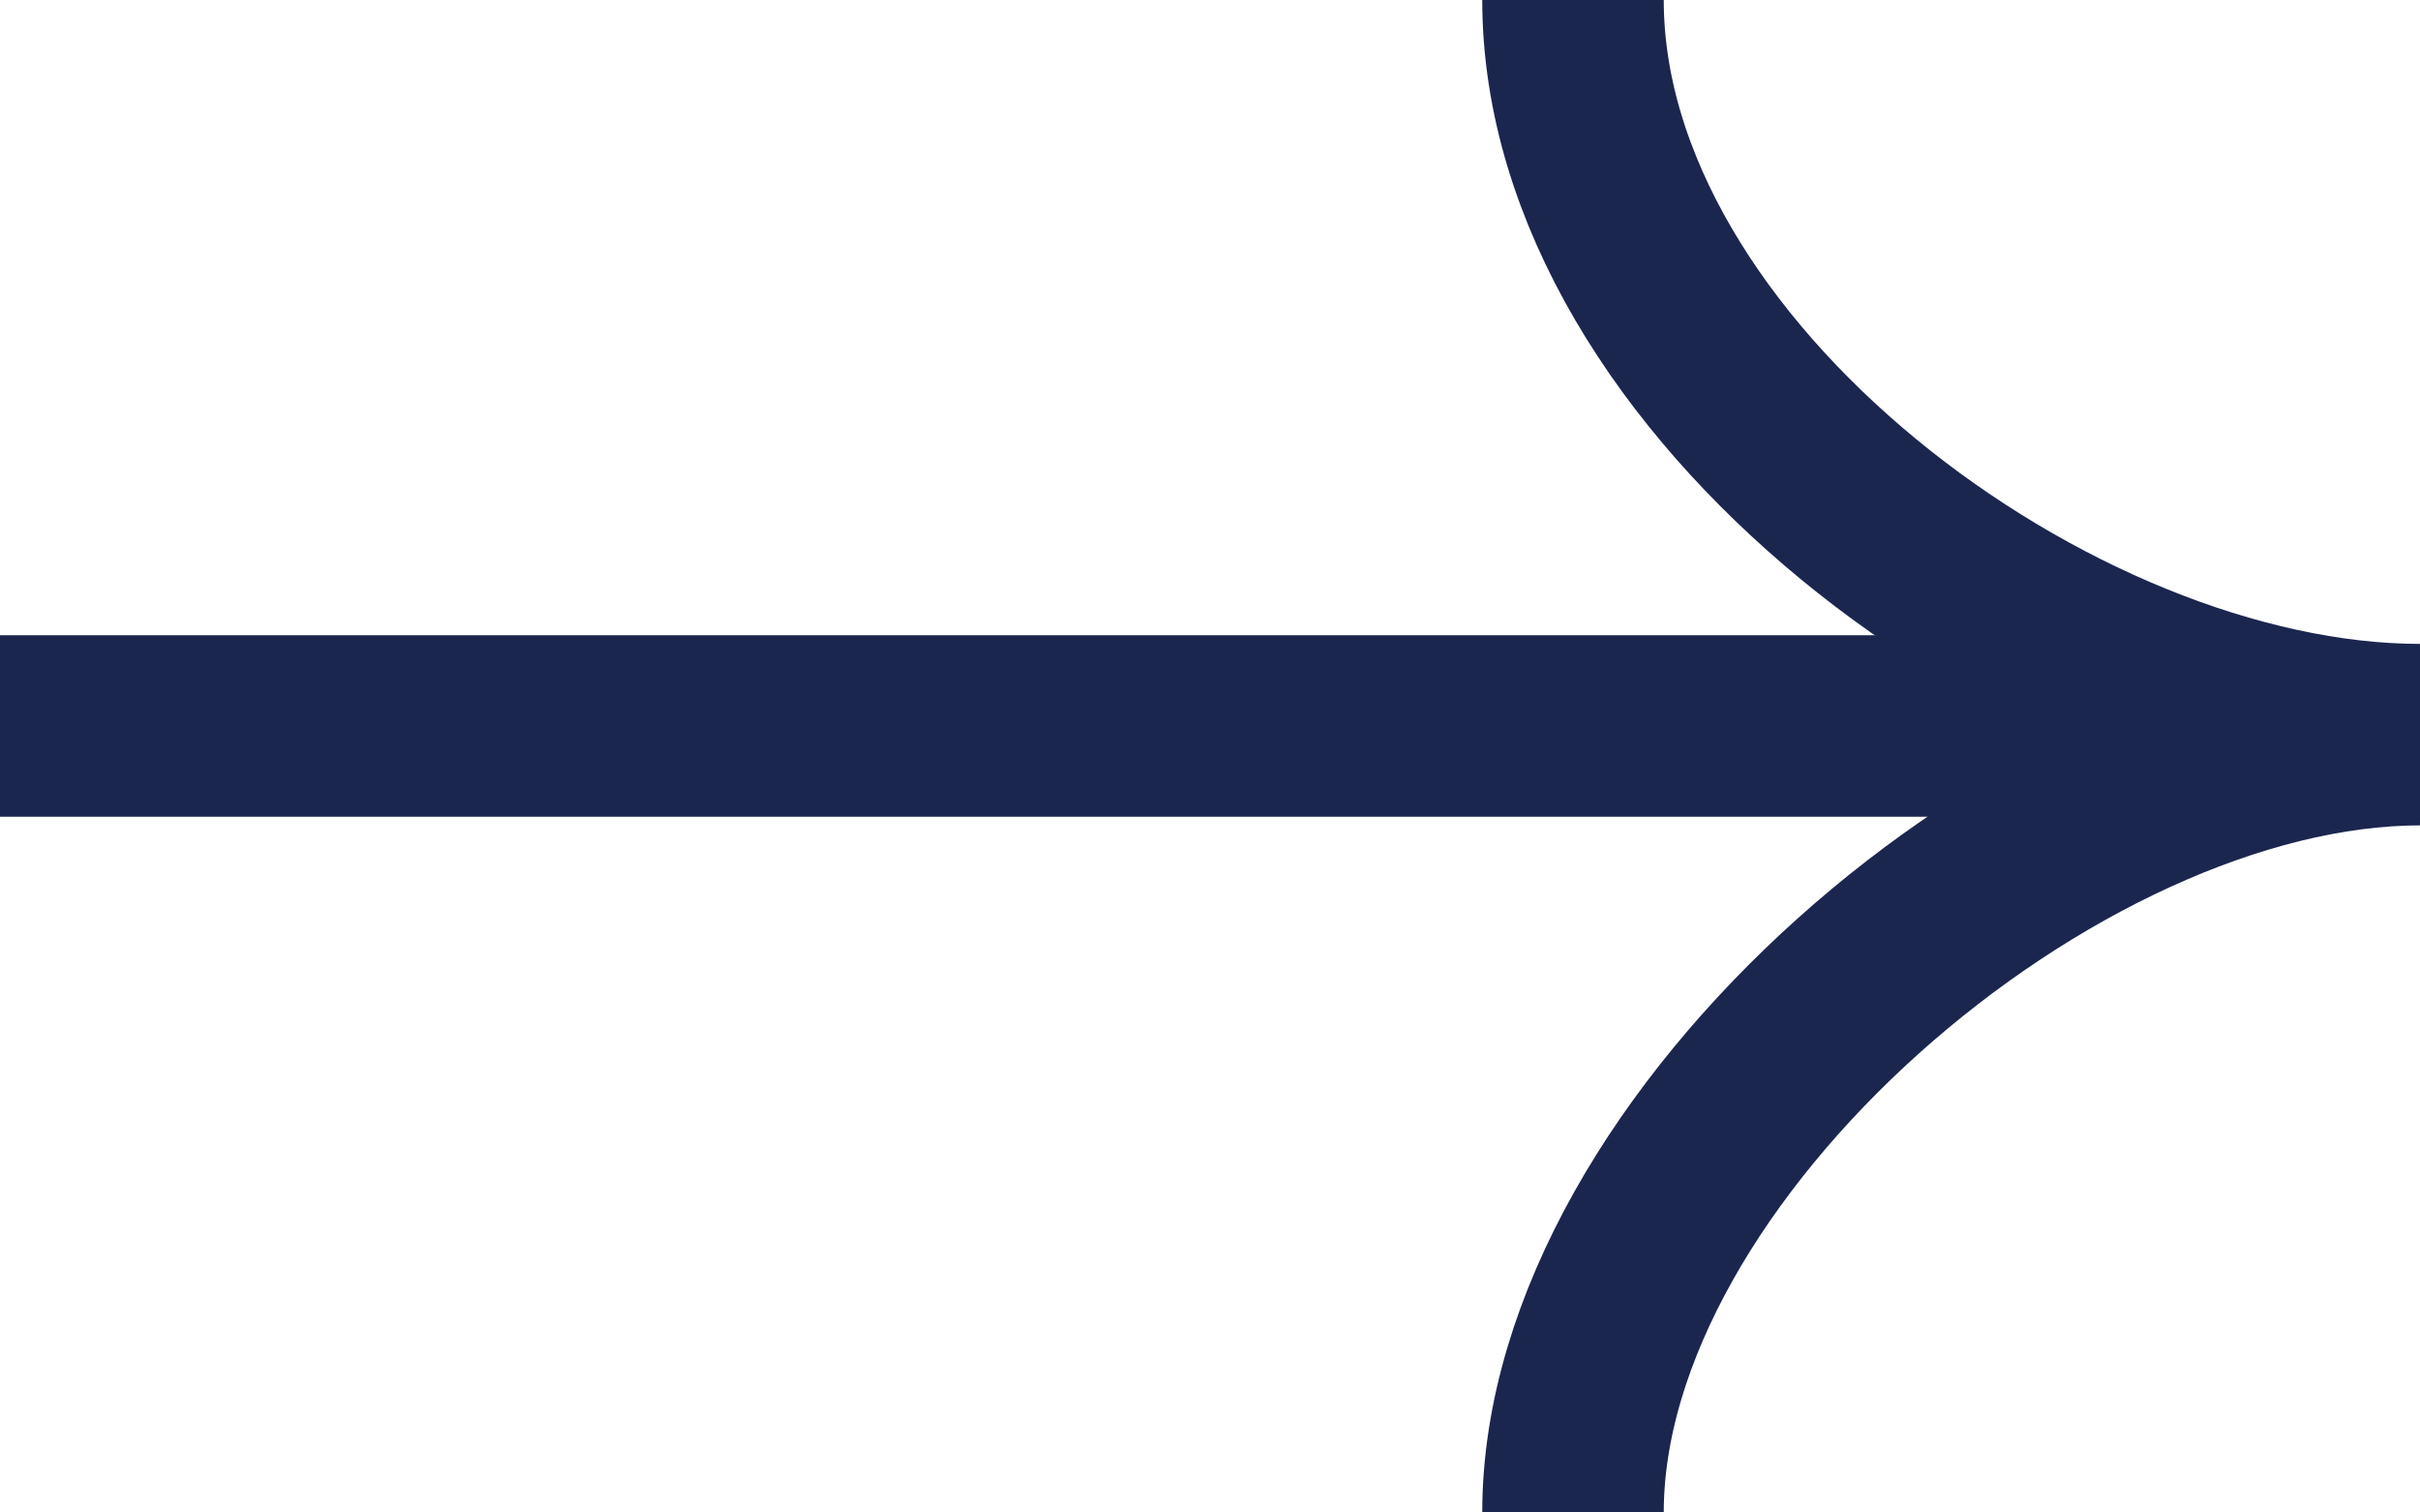
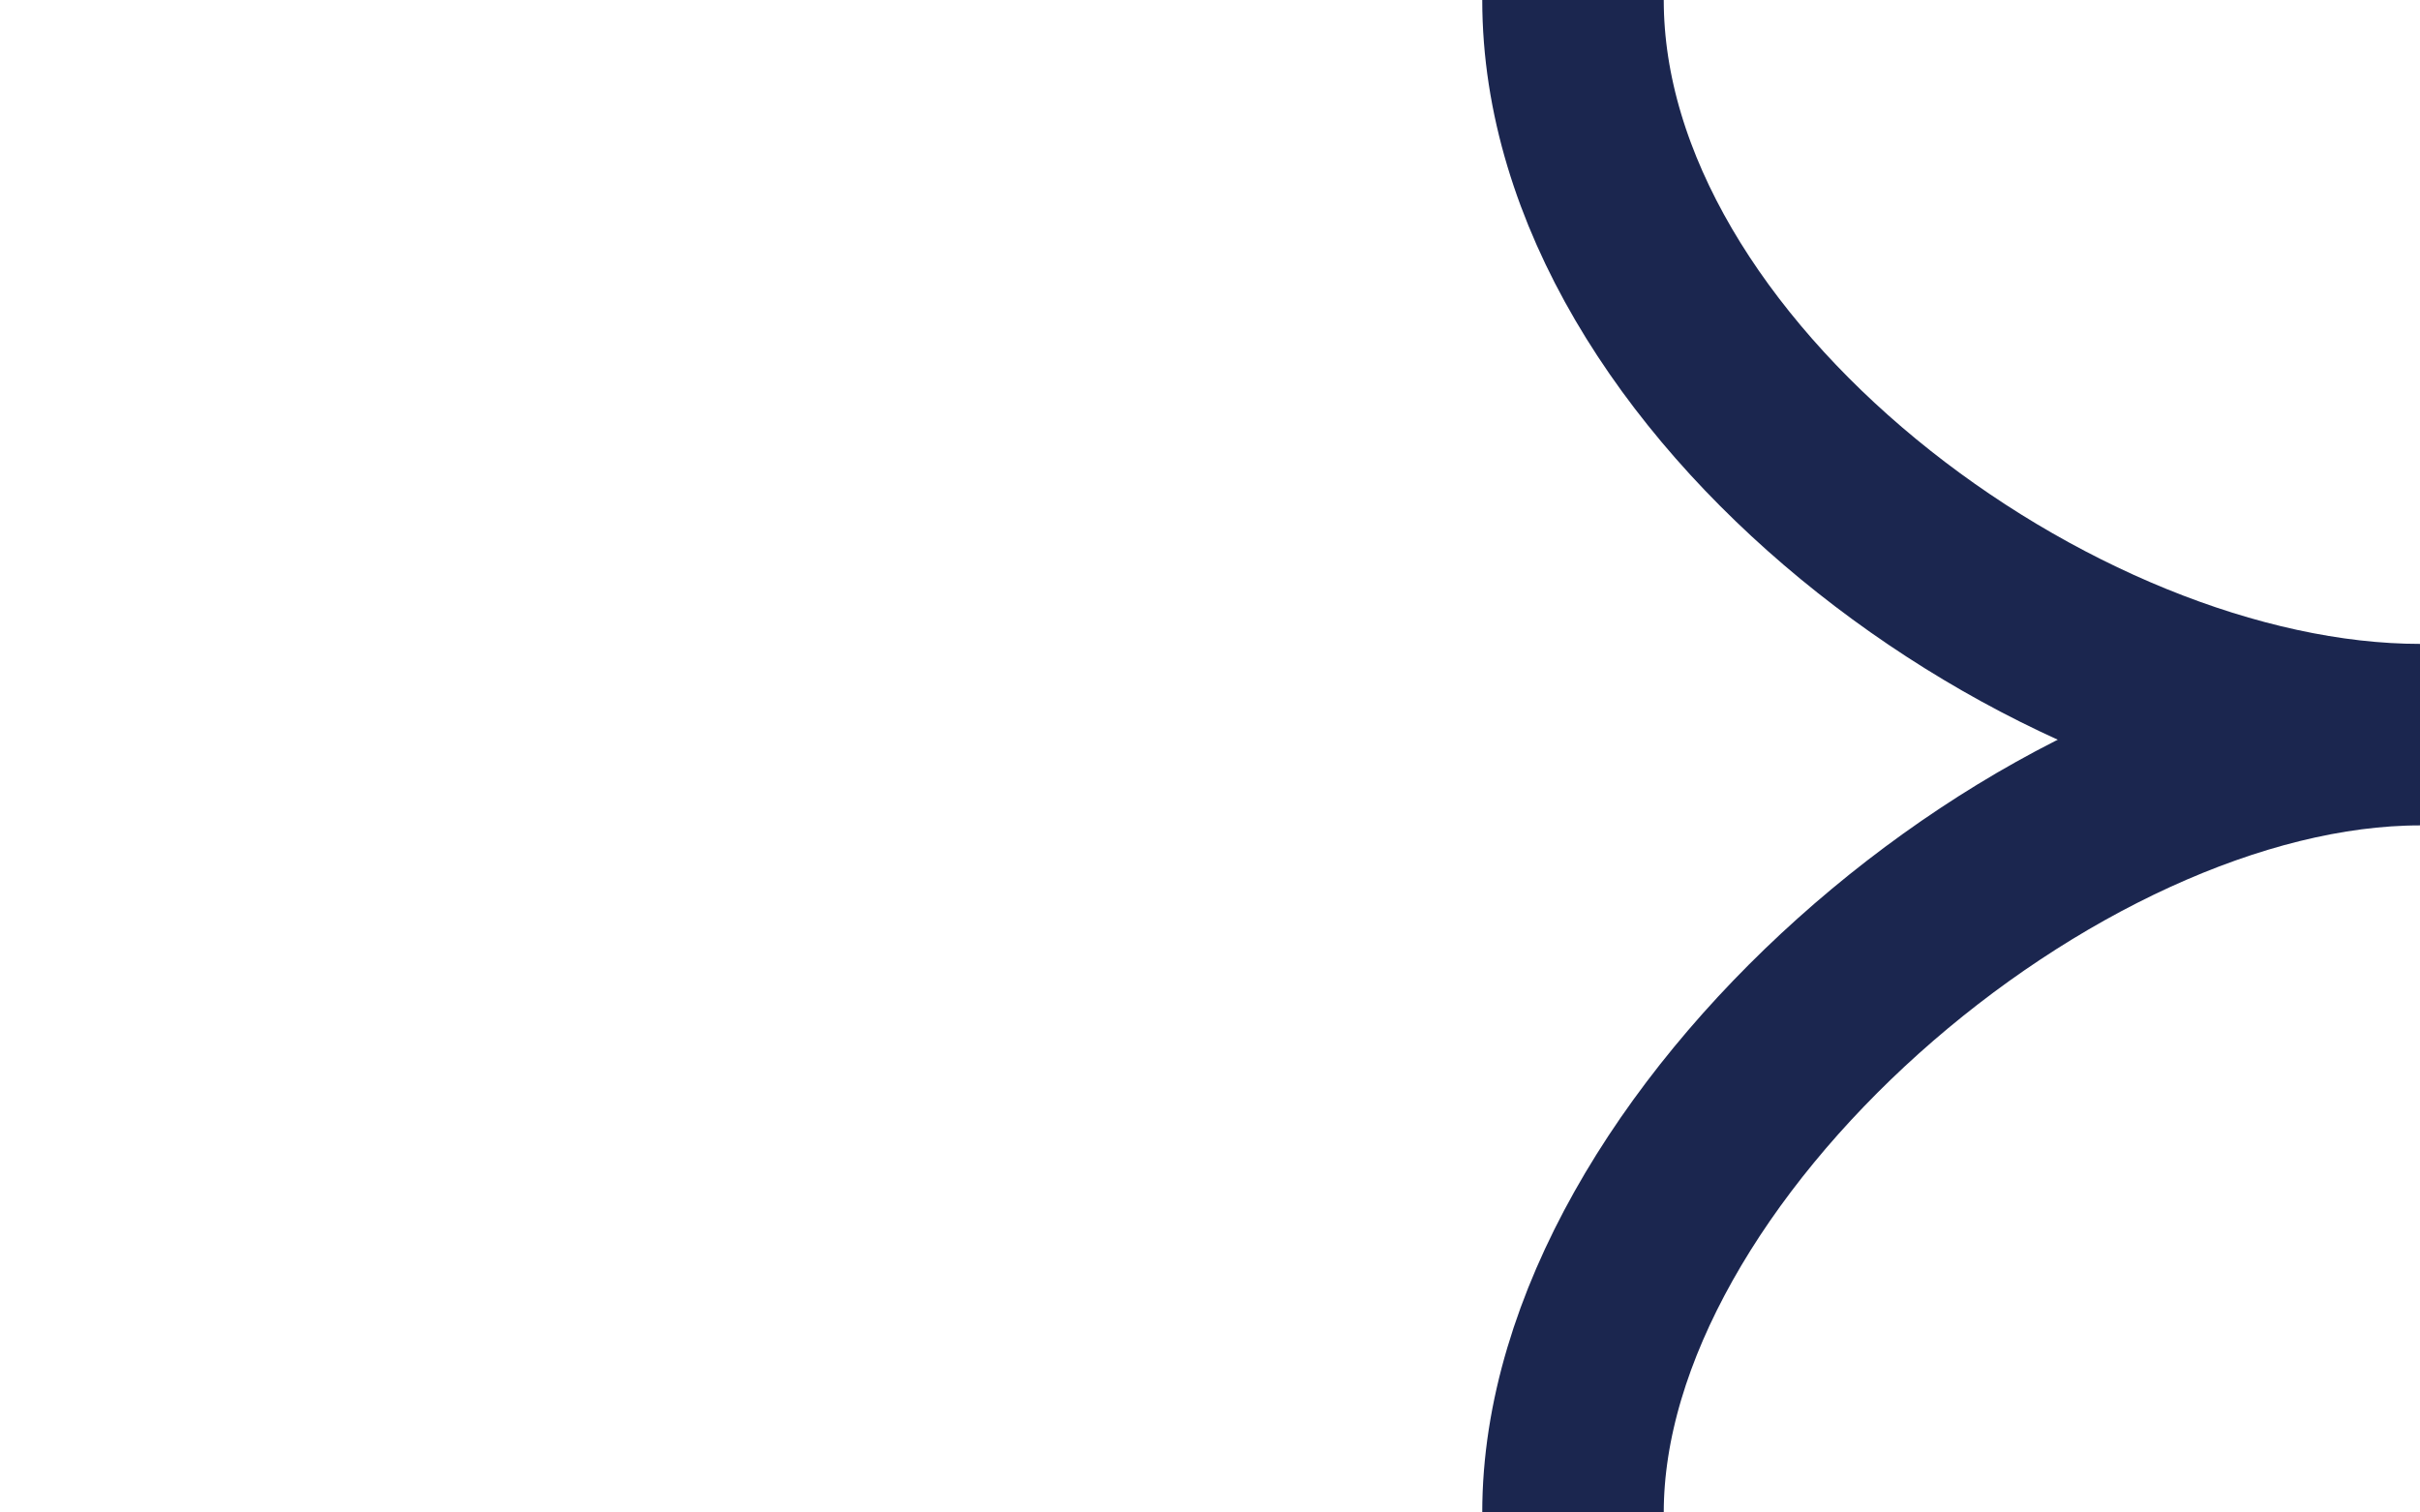
<svg xmlns="http://www.w3.org/2000/svg" width="40" height="25" viewBox="0 0 40 25" fill="none">
  <g id="strzaÅka">
-     <path id="Vector 4" d="M0 12H38" stroke="#1B264F" stroke-width="3" />
    <path id="Vector 5" d="M26 0C26 6.25 33.913 12.143 40 12.143C33.913 12.143 26 18.929 26 25" stroke="#1B264F" stroke-width="3" />
  </g>
</svg>